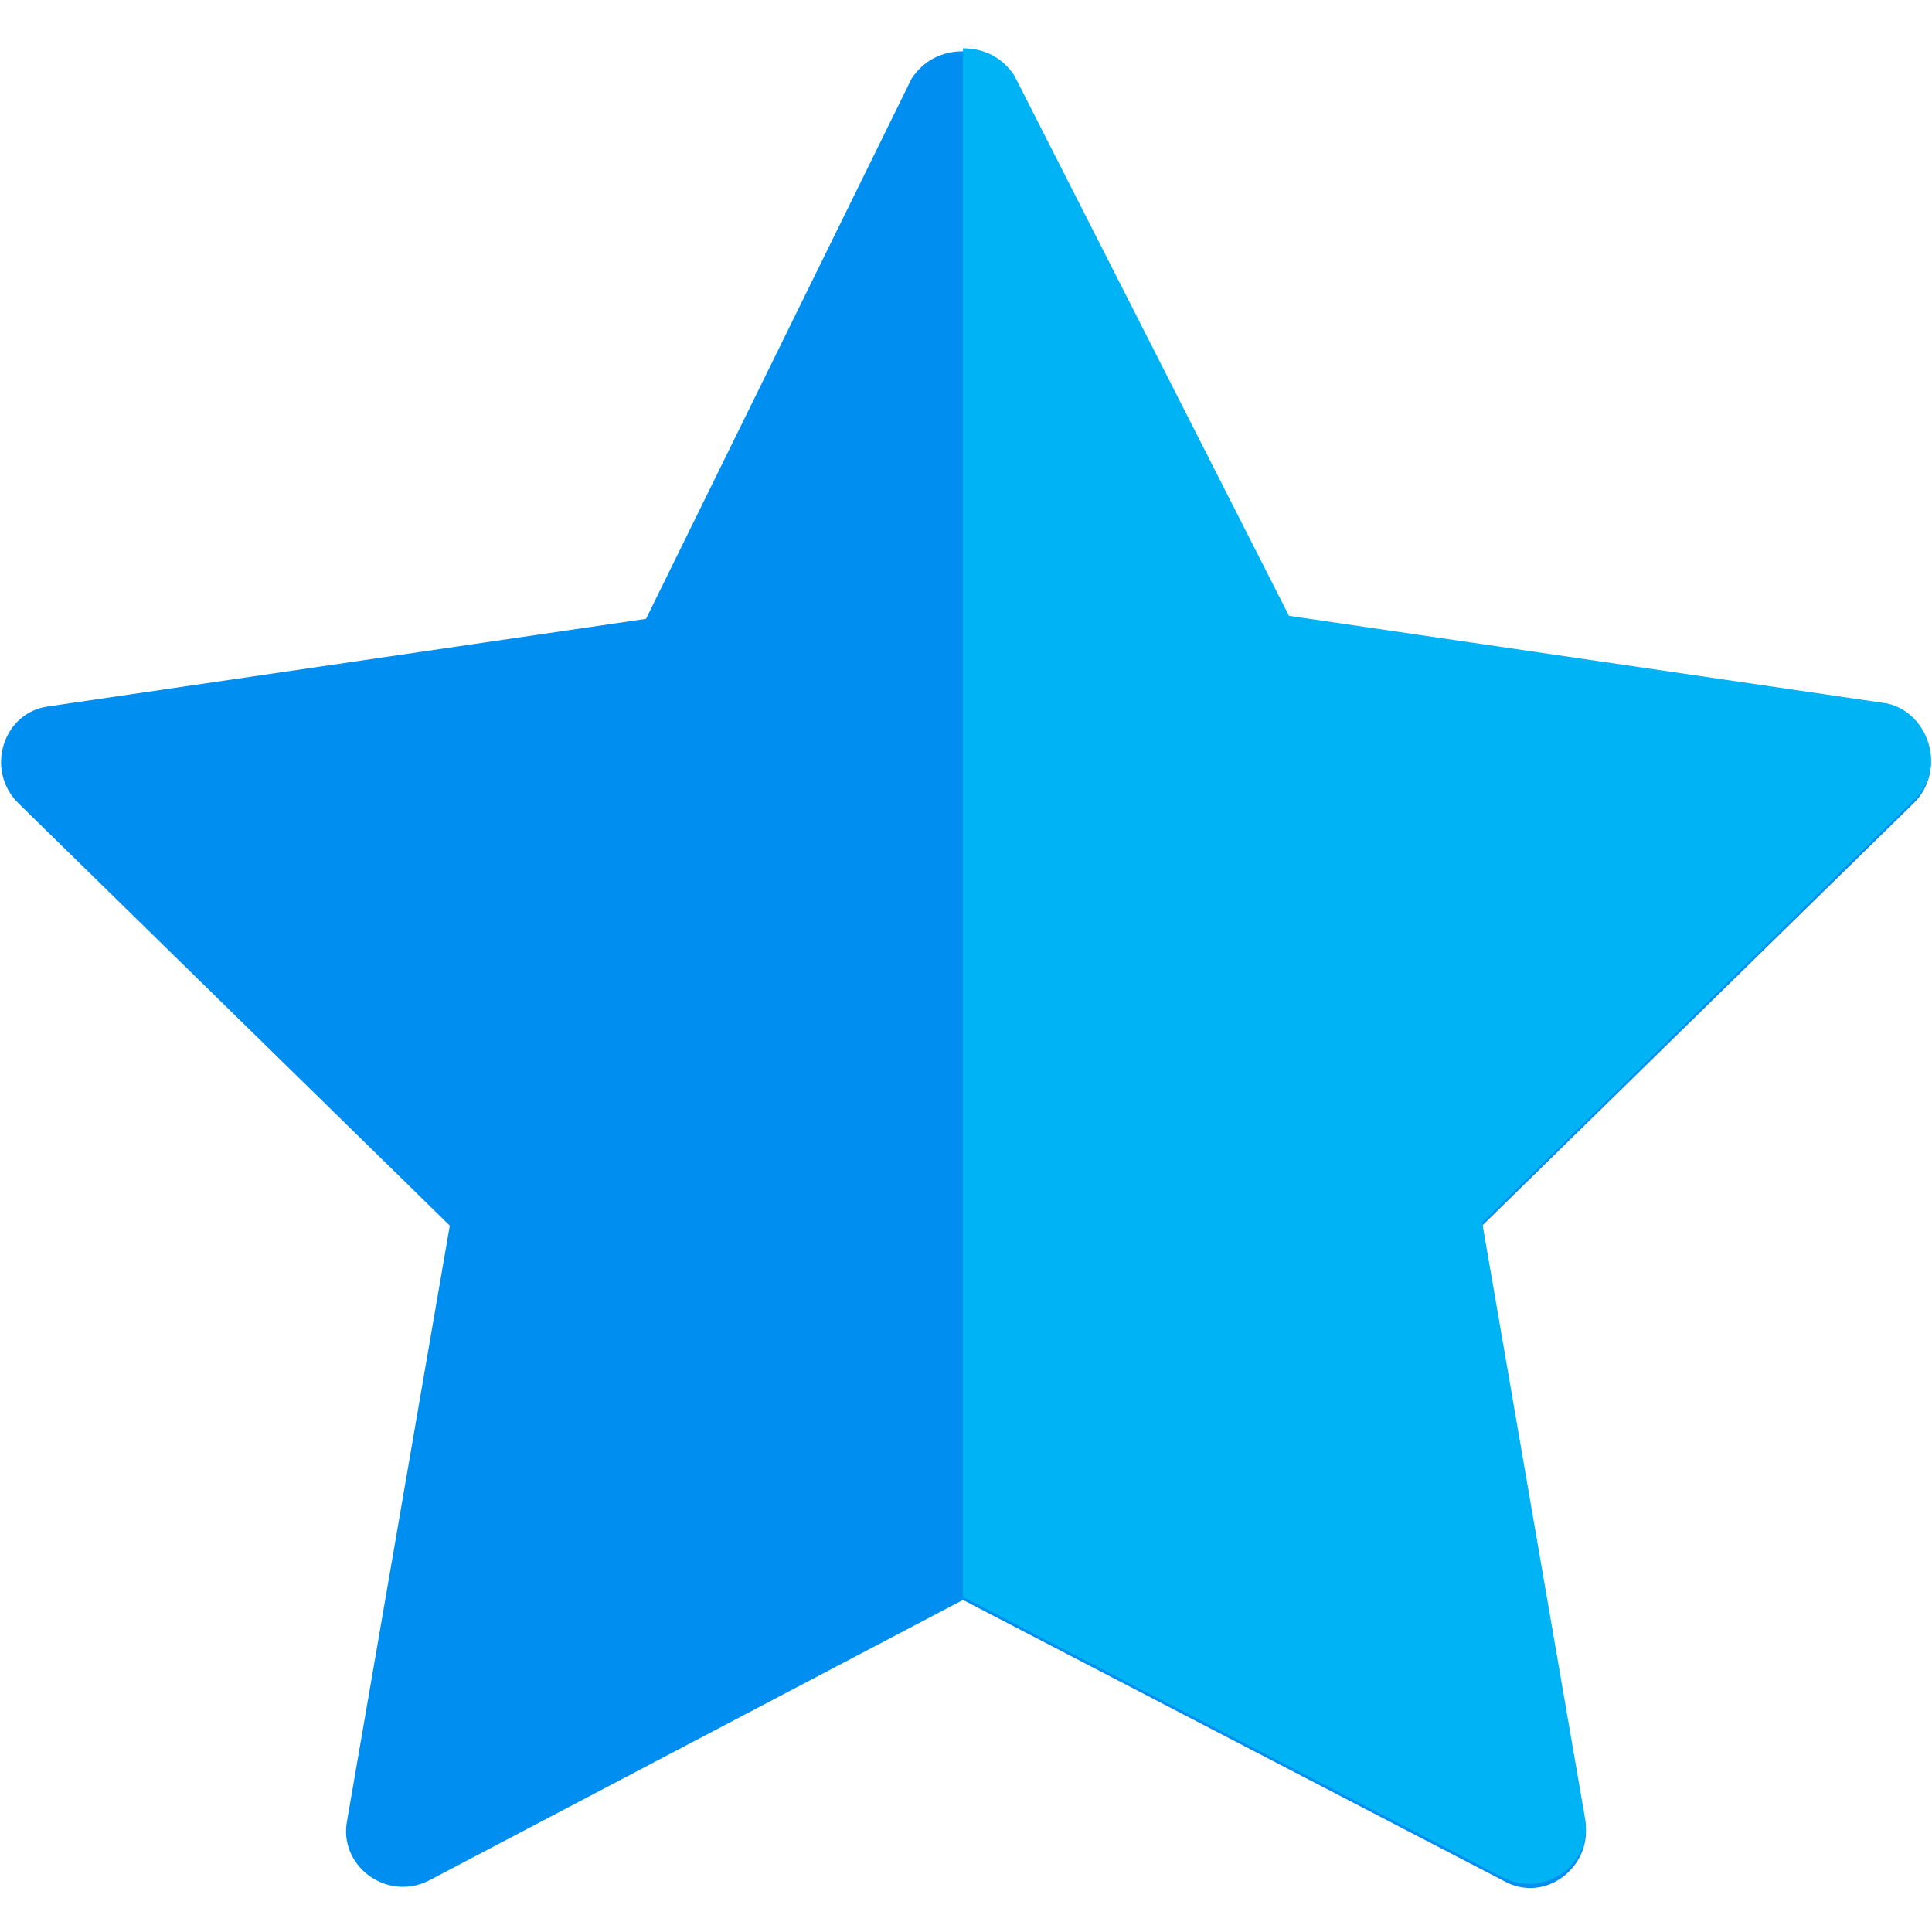
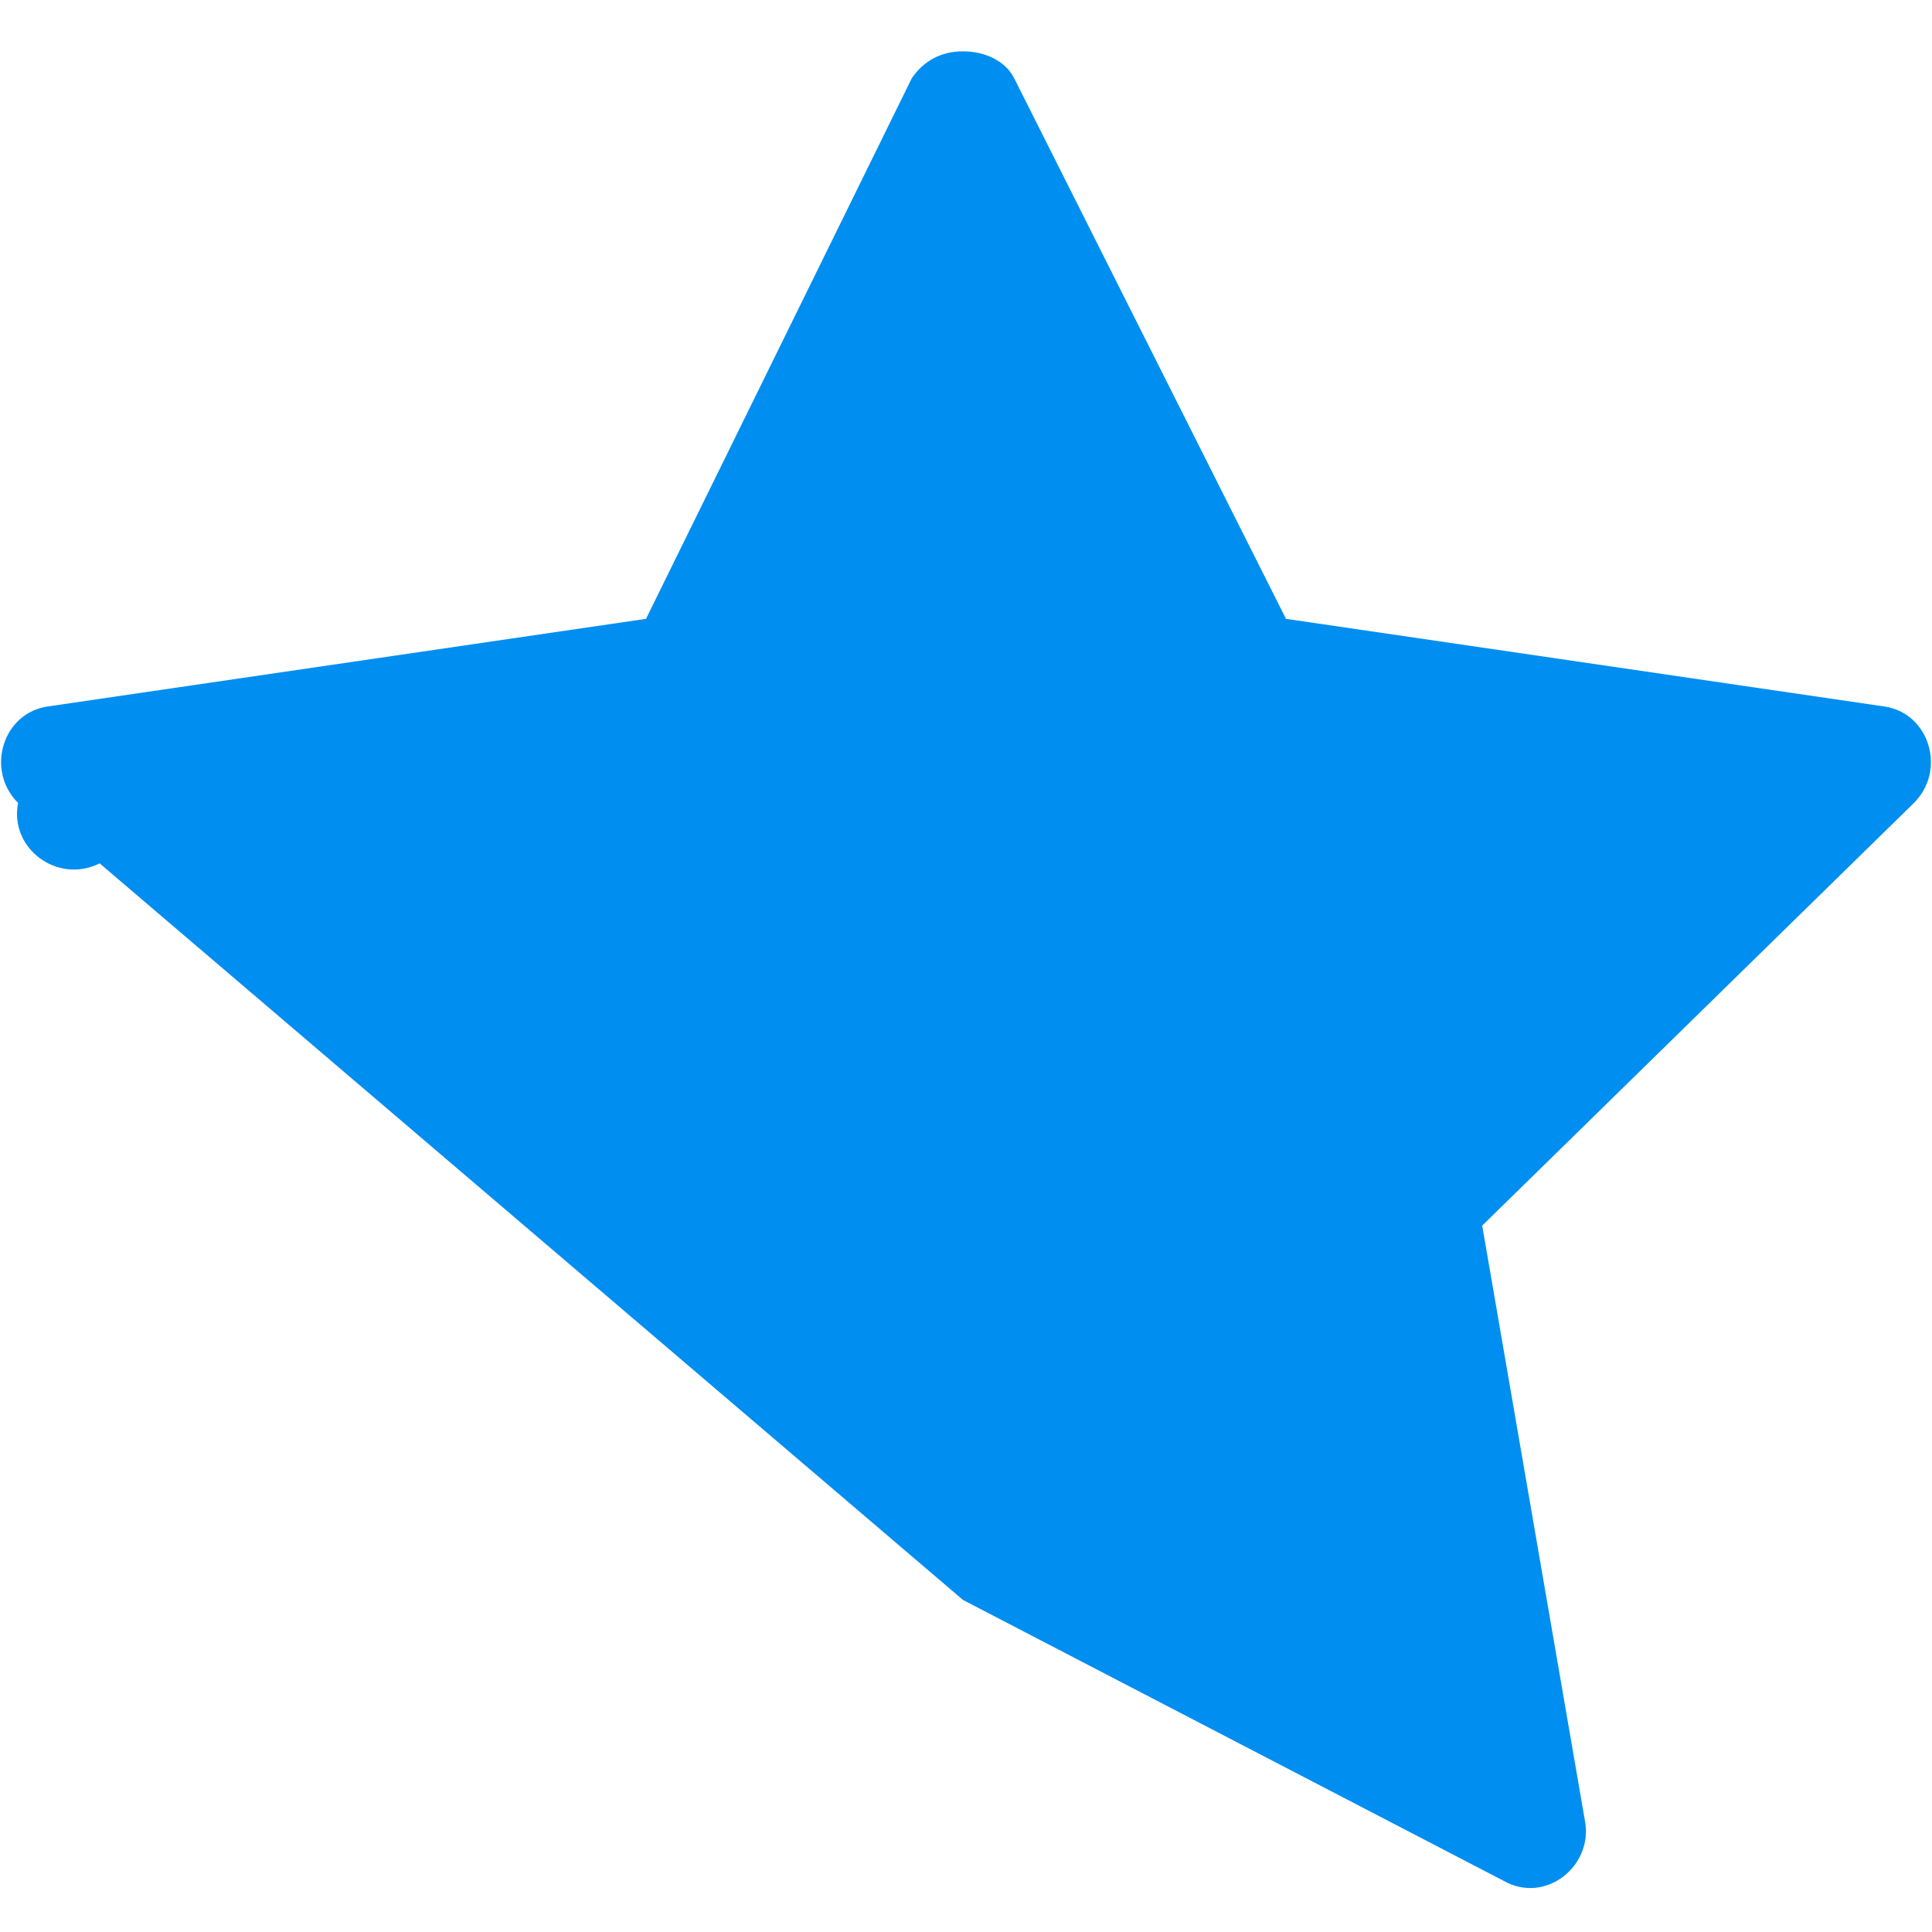
<svg xmlns="http://www.w3.org/2000/svg" width="64" height="64" viewBox="0 0 64 64">
-   <path d="M62.4 23.4l-19.8-2.9-9-17.9c-.3-.6-1-.9-1.7-.9s-1.3.3-1.7.9l-8.8 17.9-19.8 2.9c-1.5.2-2.1 2.1-1 3.2l14.3 14-3.4 19.7c-.3 1.5 1.3 2.7 2.7 2L31.9 53l17.9 9.3c1.4.8 3-.5 2.7-2l-3.4-19.7 14.3-14c1.1-1.1.5-3-1-3.2" fill="#008ef0" />
-   <path d="M63.4 26.5l-14.3 14 3.4 19.7c.3 1.5-1.3 2.7-2.7 2l-17.9-9.3V1.6c.7 0 1.3.3 1.7.9l9.1 17.9 19.8 2.9c1.4.3 2 2.2.9 3.2" fill="#00b3f4" />
+   <path d="M62.4 23.4l-19.8-2.9-9-17.9c-.3-.6-1-.9-1.7-.9s-1.3.3-1.7.9l-8.8 17.9-19.8 2.9c-1.5.2-2.1 2.1-1 3.2c-.3 1.5 1.3 2.7 2.7 2L31.9 53l17.9 9.3c1.4.8 3-.5 2.7-2l-3.4-19.7 14.3-14c1.1-1.1.5-3-1-3.2" fill="#008ef0" />
</svg>